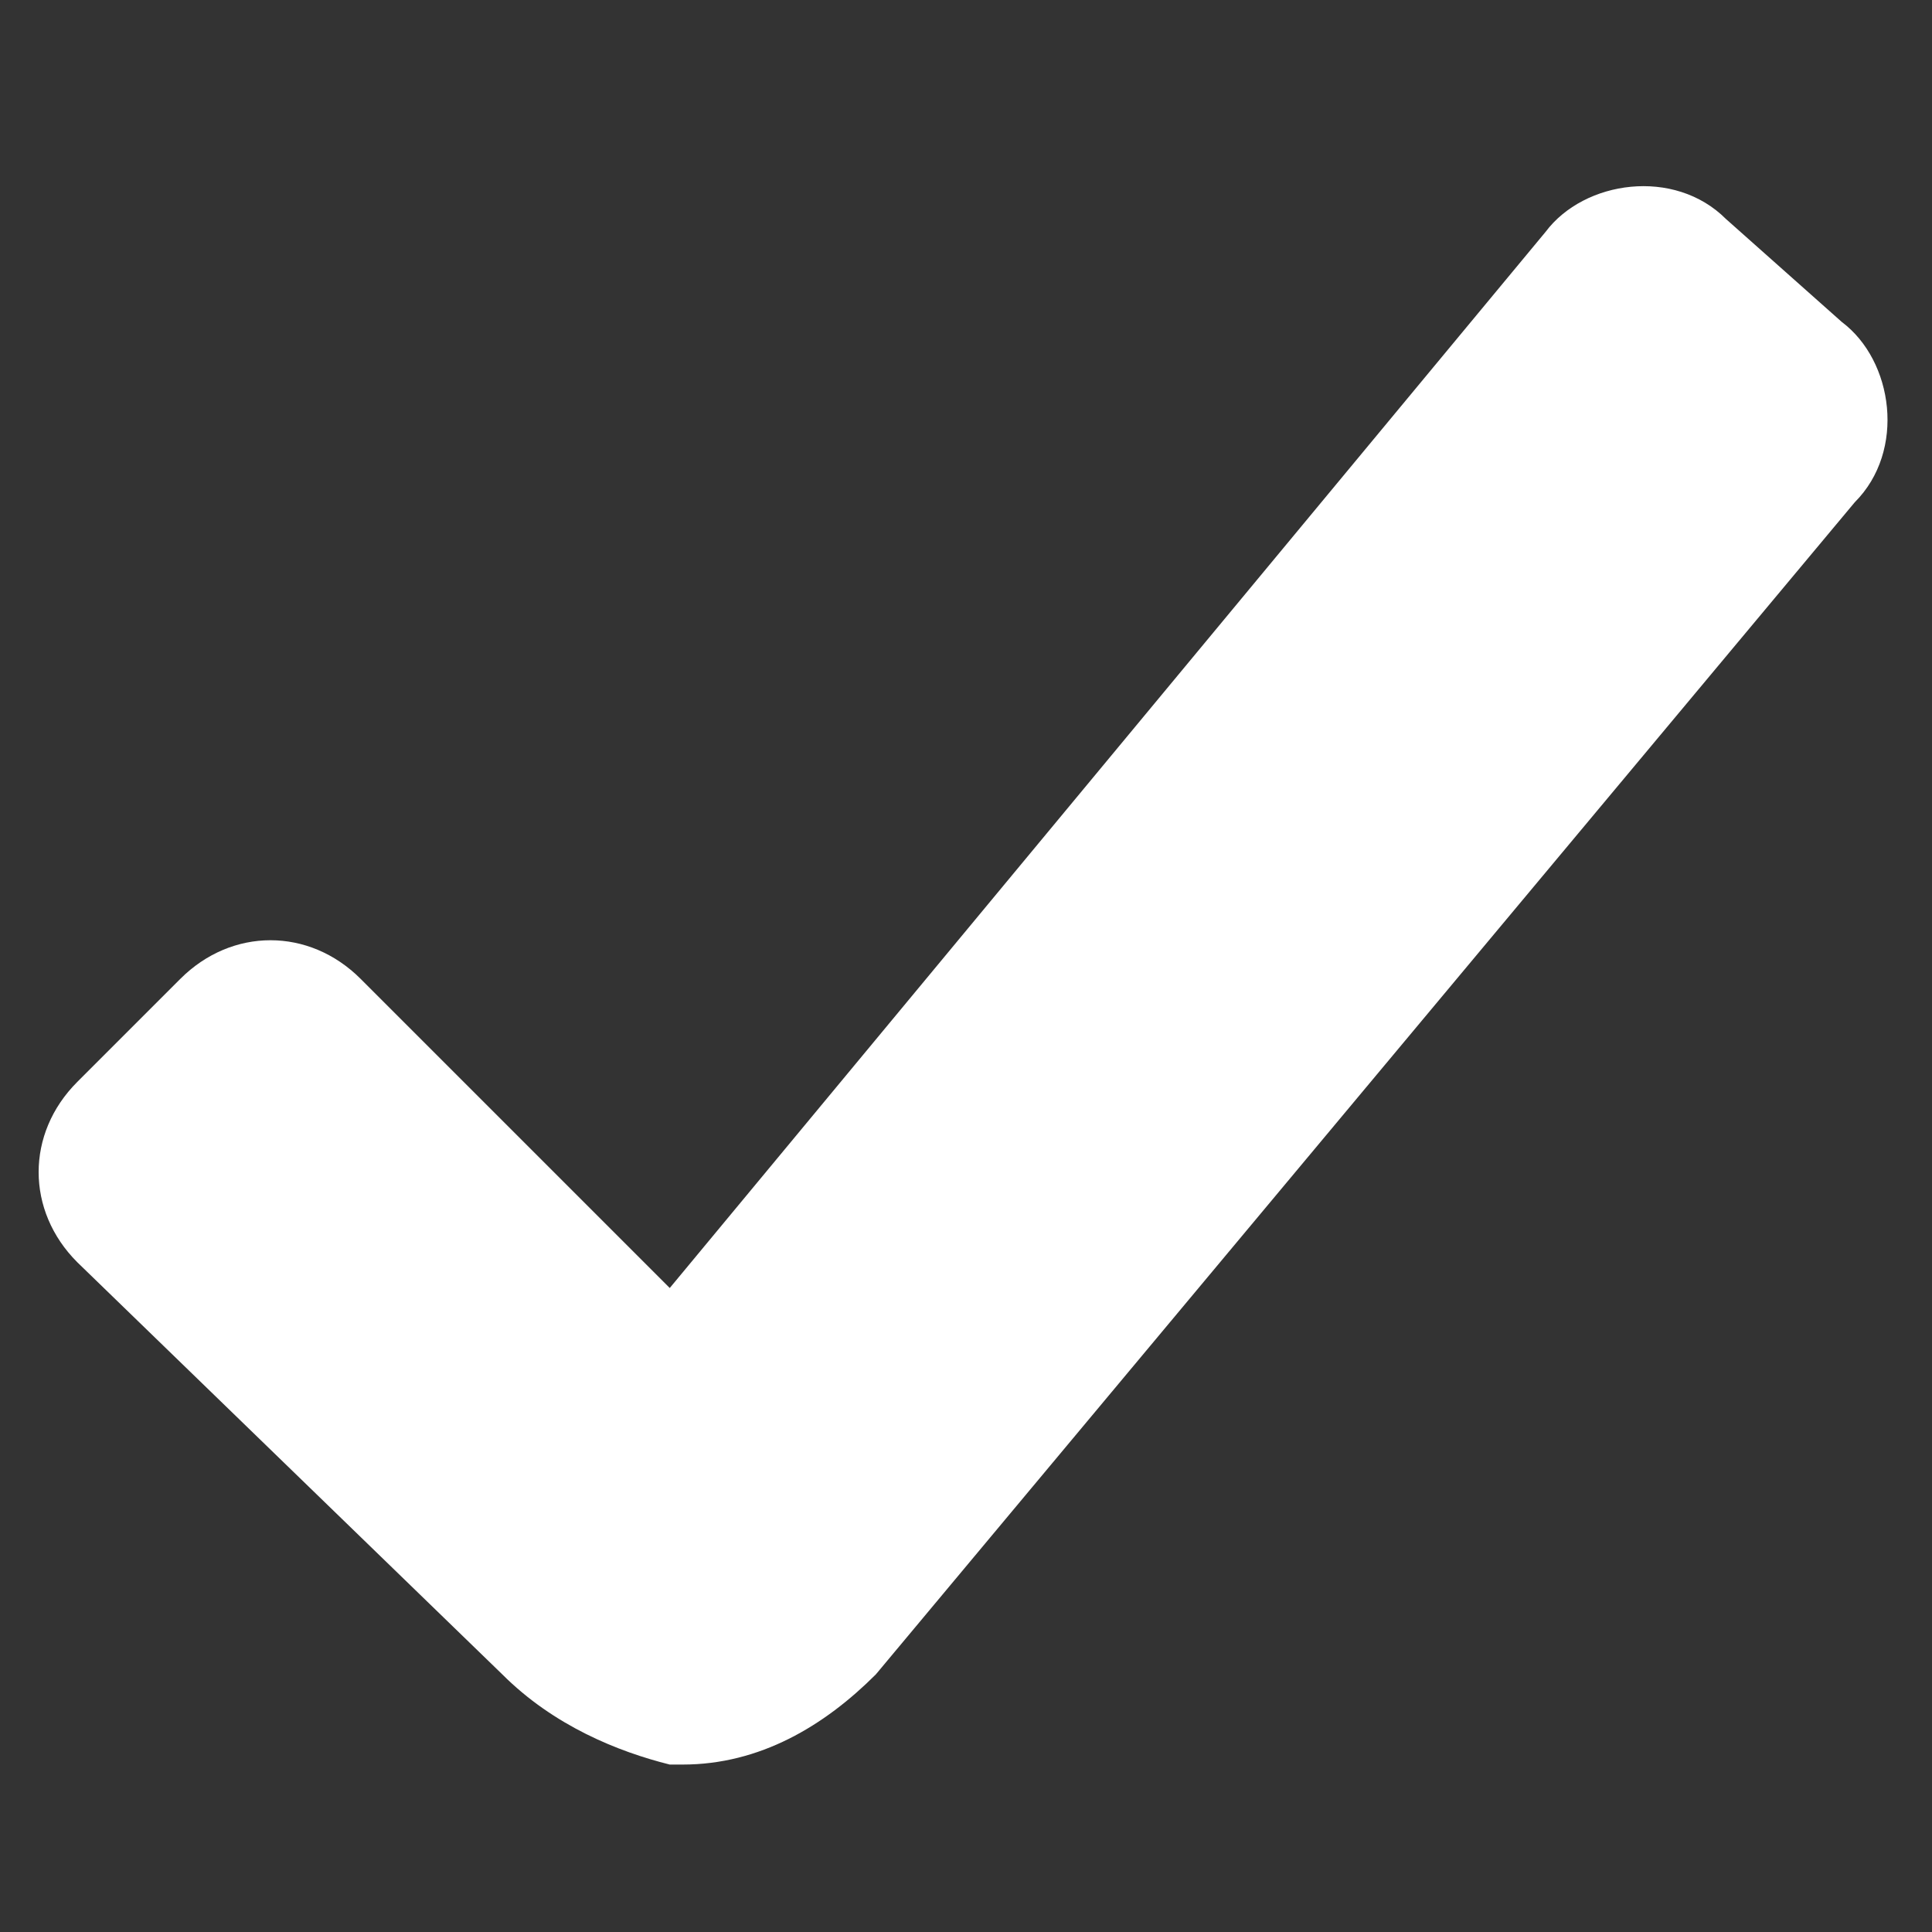
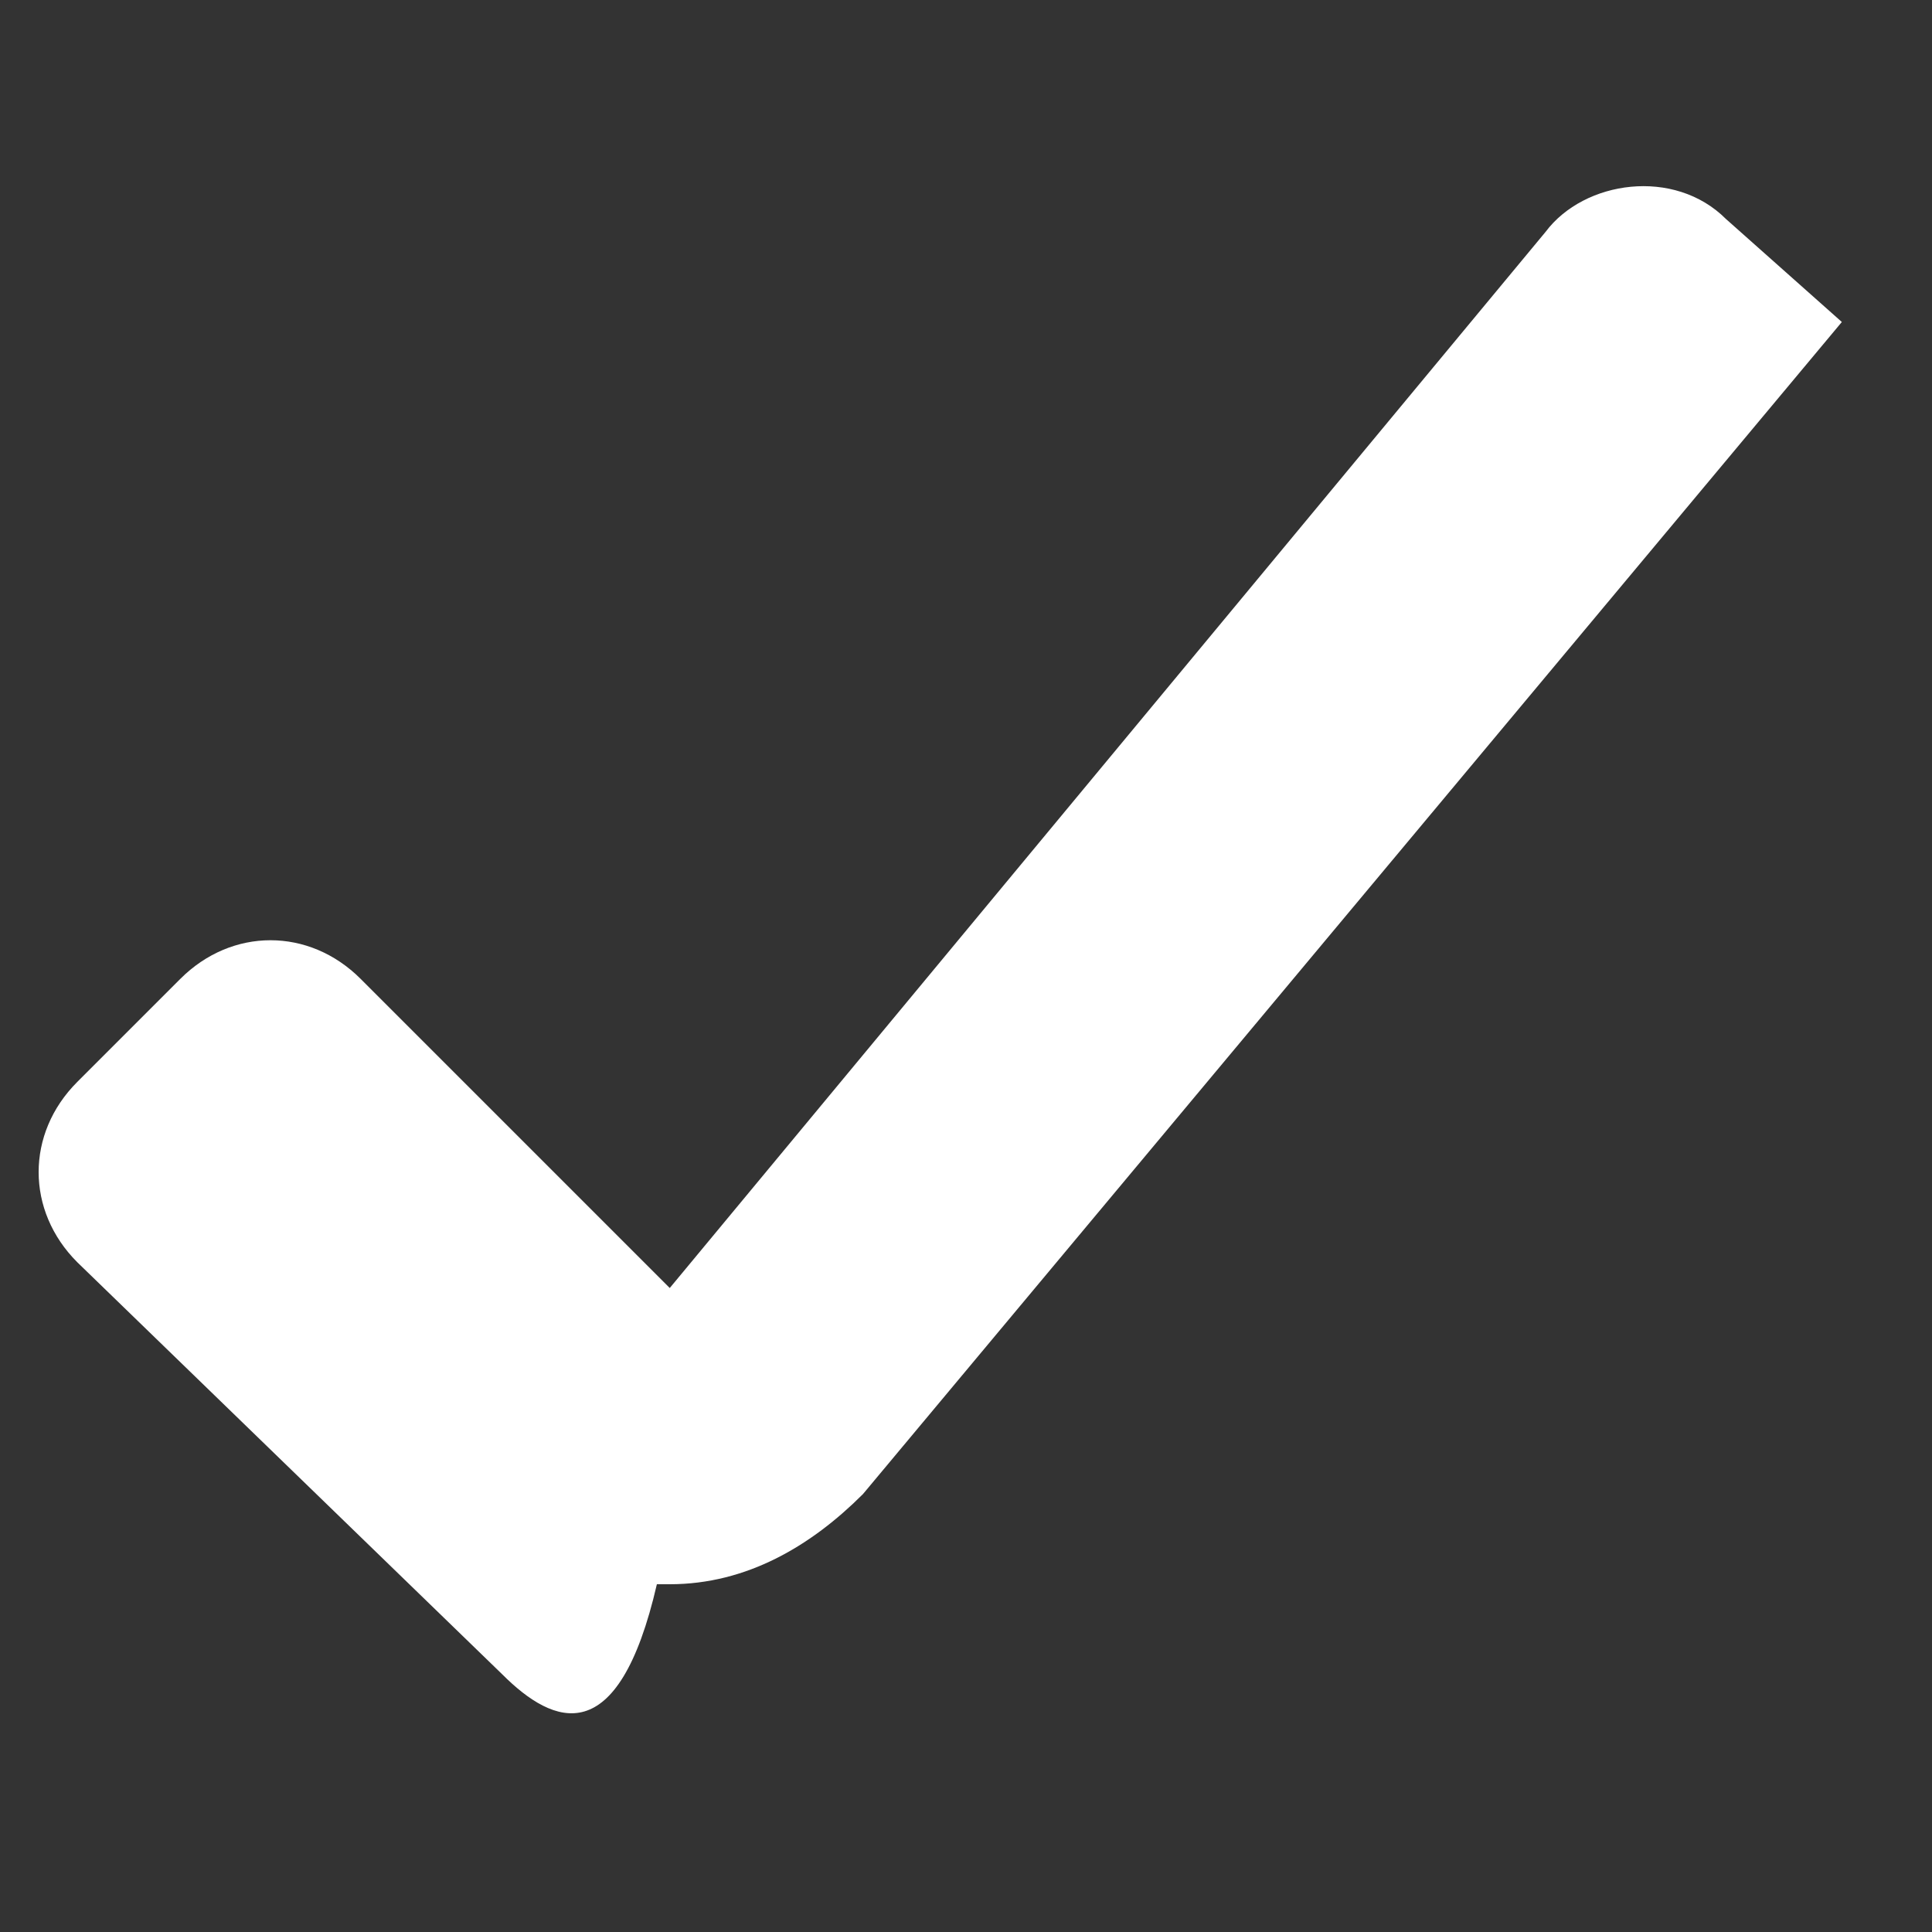
<svg xmlns="http://www.w3.org/2000/svg" version="1.1" id="Layer_1" x="0px" y="0px" viewBox="0 0 15 15" style="enable-background:new 0 0 15 15;" xml:space="preserve">
  <rect x="0" y="0" width="15" height="15" fill="#333333" stroke="none" />
  <style type="text/css">
	.st0{fill:#FFFFFF;}
</style>
  <g>
-     <path class="st0" d="M3.9,13L0.6,9.8c-0.4-0.4-0.4-1,0-1.4l0.8-0.8c0.4-0.4,1-0.4,1.4,0l2.4,2.4L12,1.8c0.3-0.4,1-0.5,1.4-0.1   l0.9,0.8c0.4,0.3,0.5,1,0.1,1.4l-7.6,9.1c-0.4,0.4-0.9,0.7-1.5,0.7c0,0-0.1,0-0.1,0C4.8,13.6,4.3,13.4,3.9,13z" />
+     <path class="st0" d="M3.9,13L0.6,9.8c-0.4-0.4-0.4-1,0-1.4l0.8-0.8c0.4-0.4,1-0.4,1.4,0l2.4,2.4L12,1.8c0.3-0.4,1-0.5,1.4-0.1   l0.9,0.8l-7.6,9.1c-0.4,0.4-0.9,0.7-1.5,0.7c0,0-0.1,0-0.1,0C4.8,13.6,4.3,13.4,3.9,13z" />
  </g>
</svg>